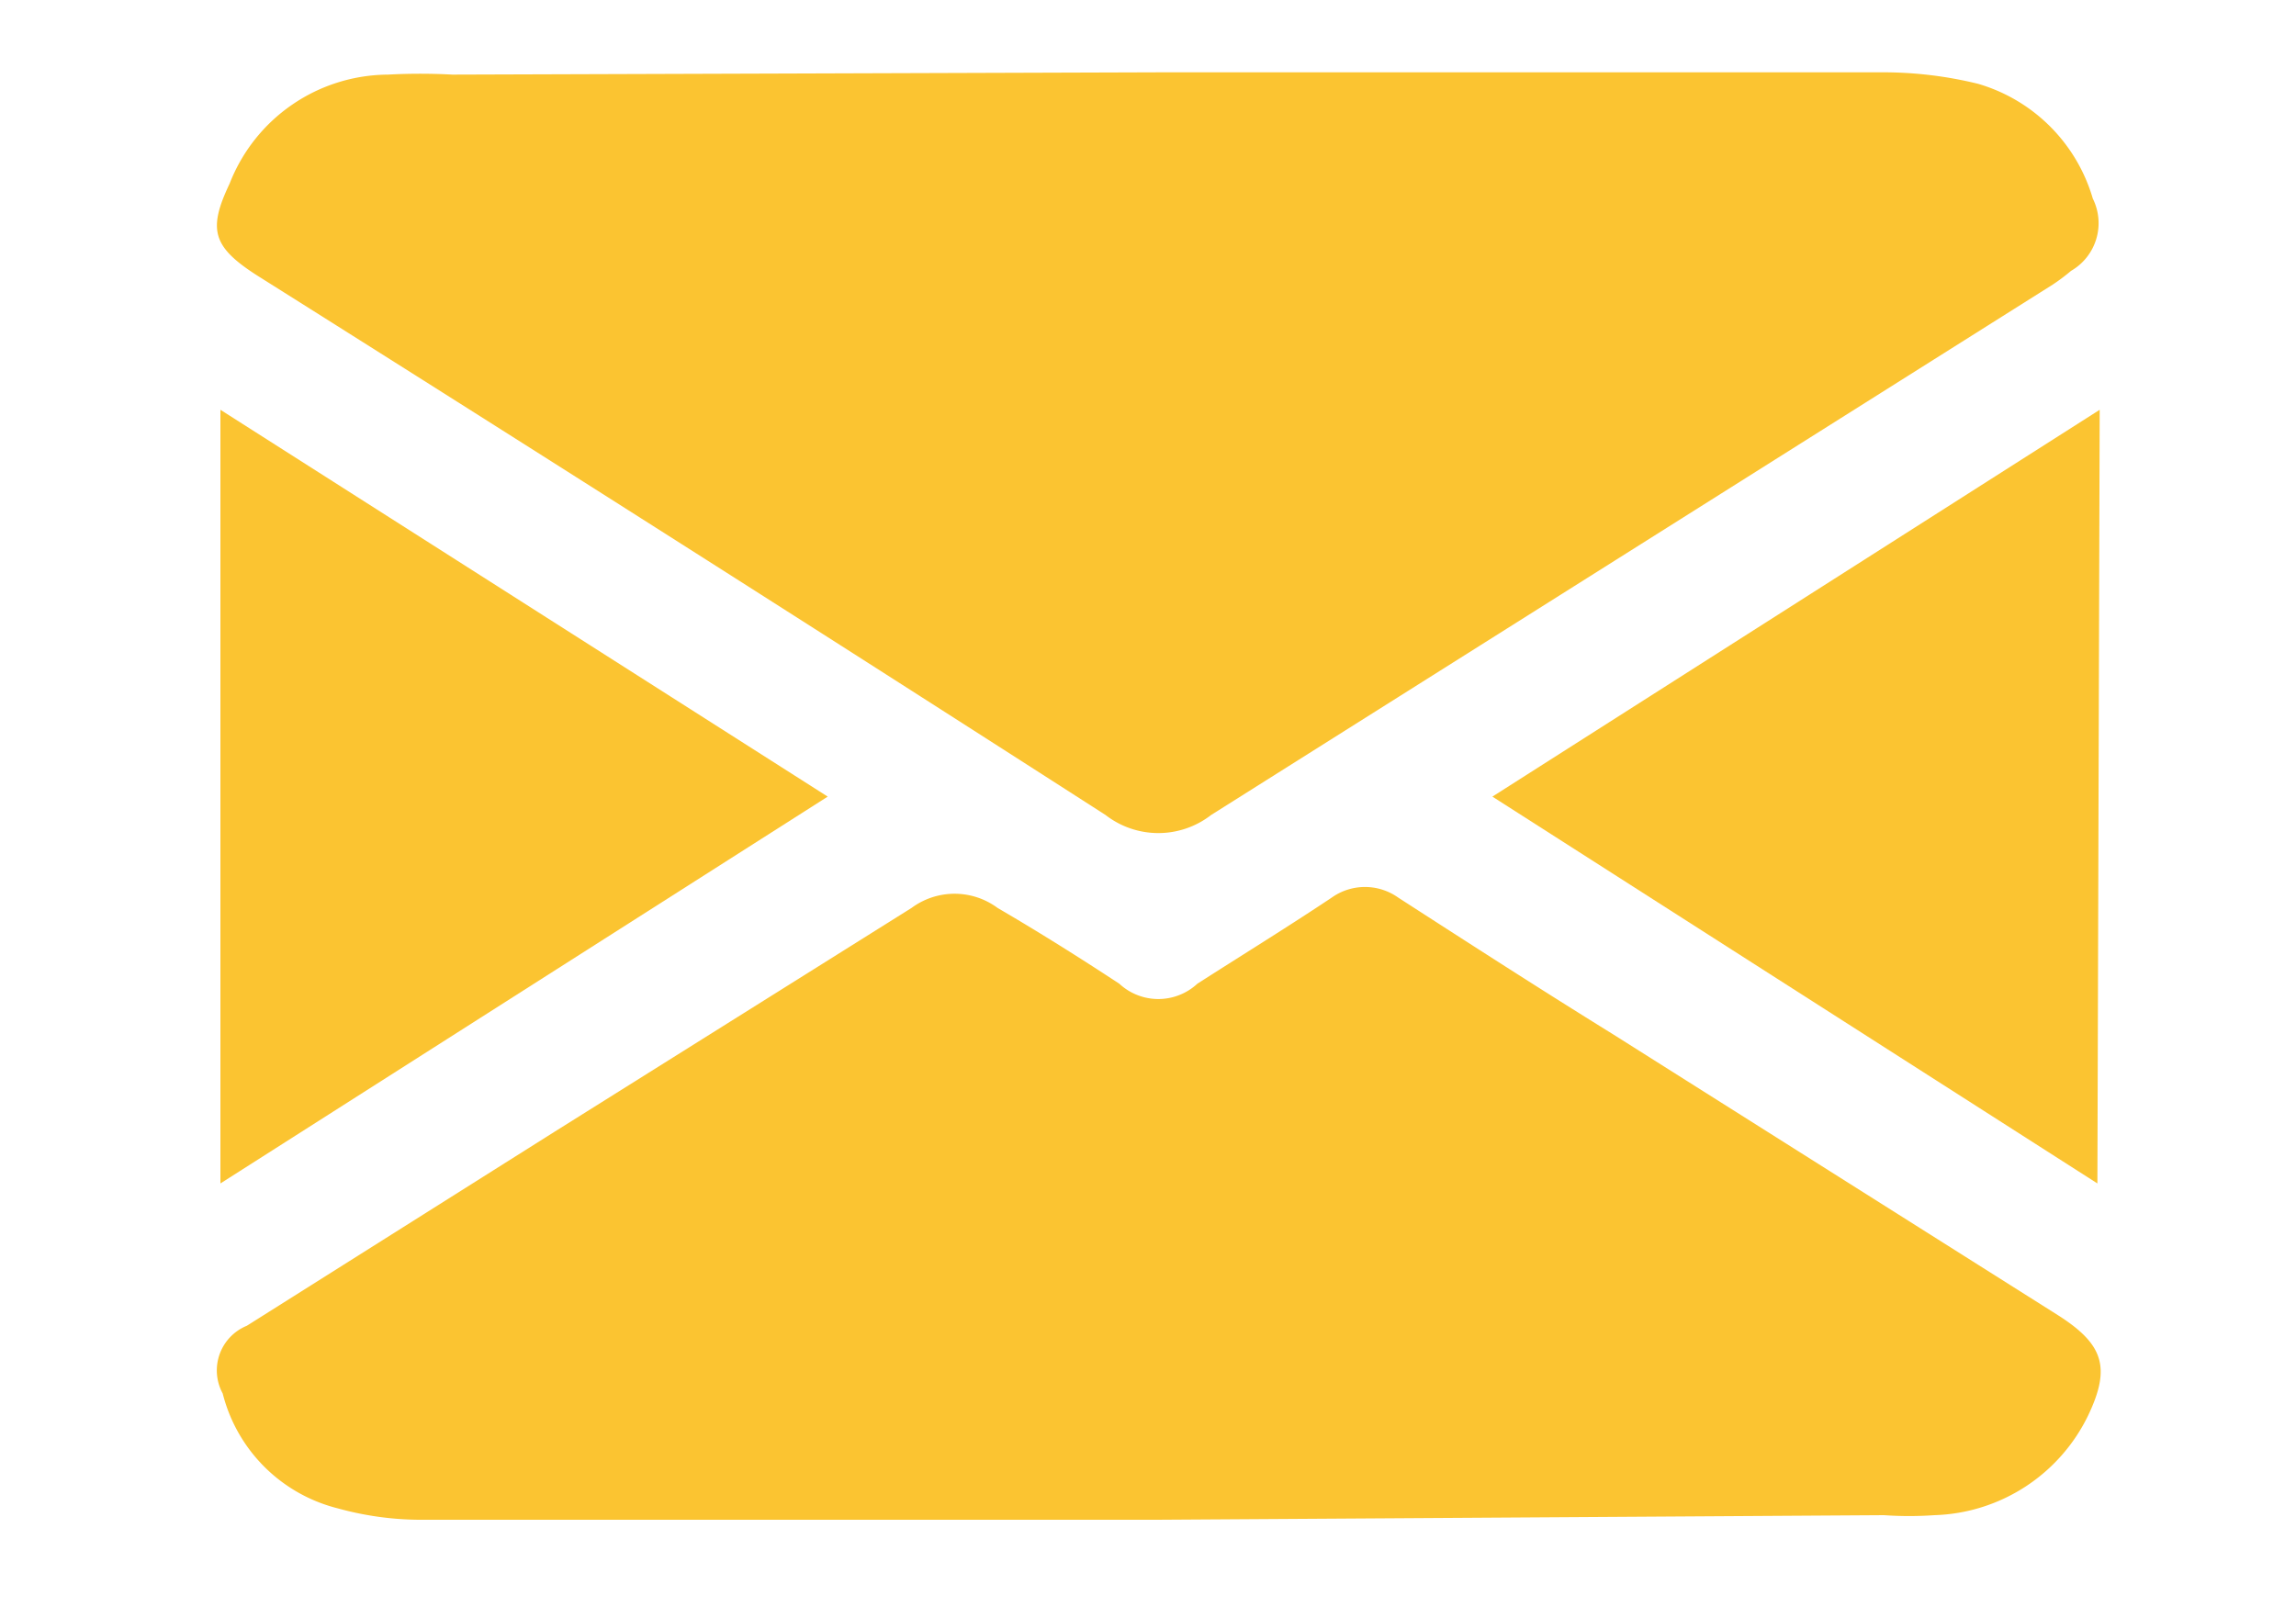
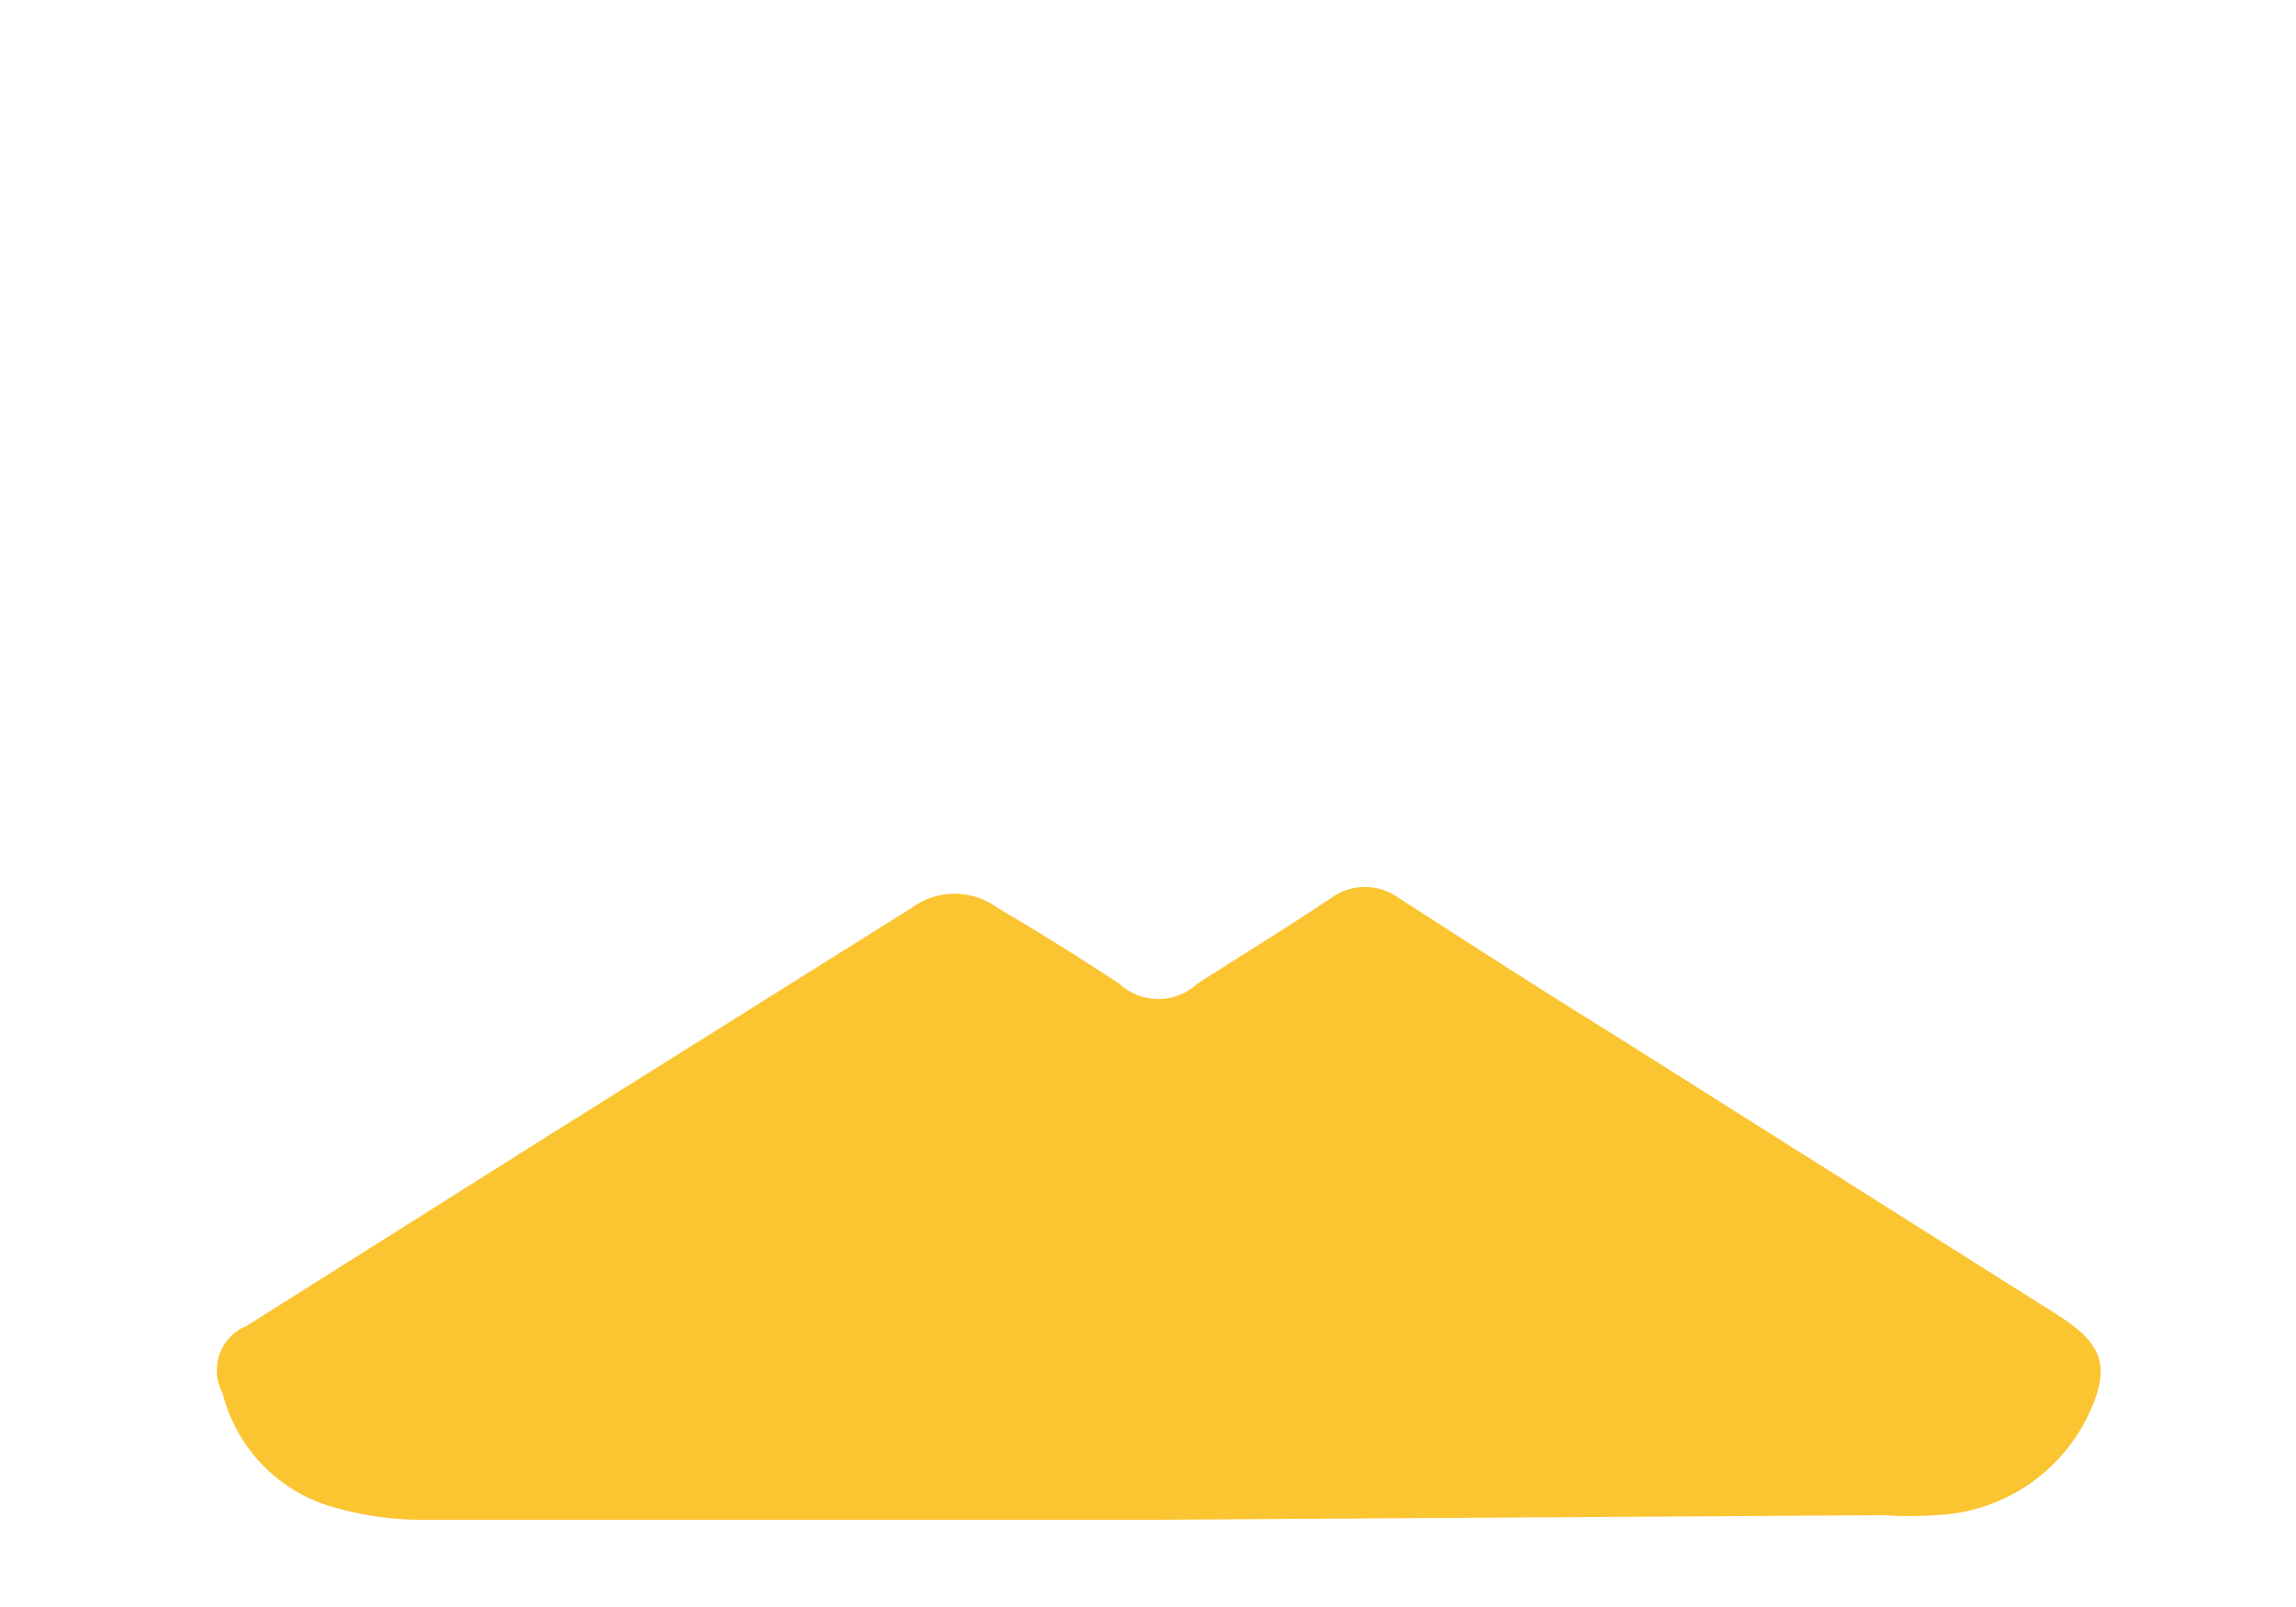
<svg xmlns="http://www.w3.org/2000/svg" viewBox="0 0 20 14">
  <defs>
    <style>.cls-1{fill:#fbc431;}</style>
  </defs>
  <title>mod-mail-icon</title>
  <g id="menu">
-     <path class="cls-1" d="M10.11.63c2.09,0,4.18,0,6.27,0a3.47,3.47,0,0,1,.85.1,1.47,1.47,0,0,1,1,1,.48.48,0,0,1-.19.63,1.67,1.67,0,0,1-.16.12L10.55,7.1a.75.75,0,0,1-.92,0Q5.94,4.73,2.24,2.4C1.85,2.15,1.81,2,2,1.6A1.49,1.49,0,0,1,3.38.65a5.15,5.15,0,0,1,.56,0Z" />
    <path class="cls-1" d="M10.08,13.24H3.7a2.73,2.73,0,0,1-.76-.1,1.38,1.38,0,0,1-1-1,.42.42,0,0,1,.21-.59L4.83,9.86,7.94,7.91a.63.63,0,0,1,.75,0c.36.21.71.43,1.06.66a.5.5,0,0,0,.68,0c.39-.25.78-.49,1.17-.75a.5.5,0,0,1,.58,0c.62.4,1.24.8,1.87,1.19l3.88,2.45c.39.25.46.45.26.87a1.54,1.54,0,0,1-1.34.87,3.17,3.17,0,0,1-.44,0Z" />
-     <path class="cls-1" d="M7.21,6.94,1.92,10.31V3.57Z" />
-     <path class="cls-1" d="M18.27,10.31,13,6.94l5.29-3.37Z" />
  </g>
</svg>